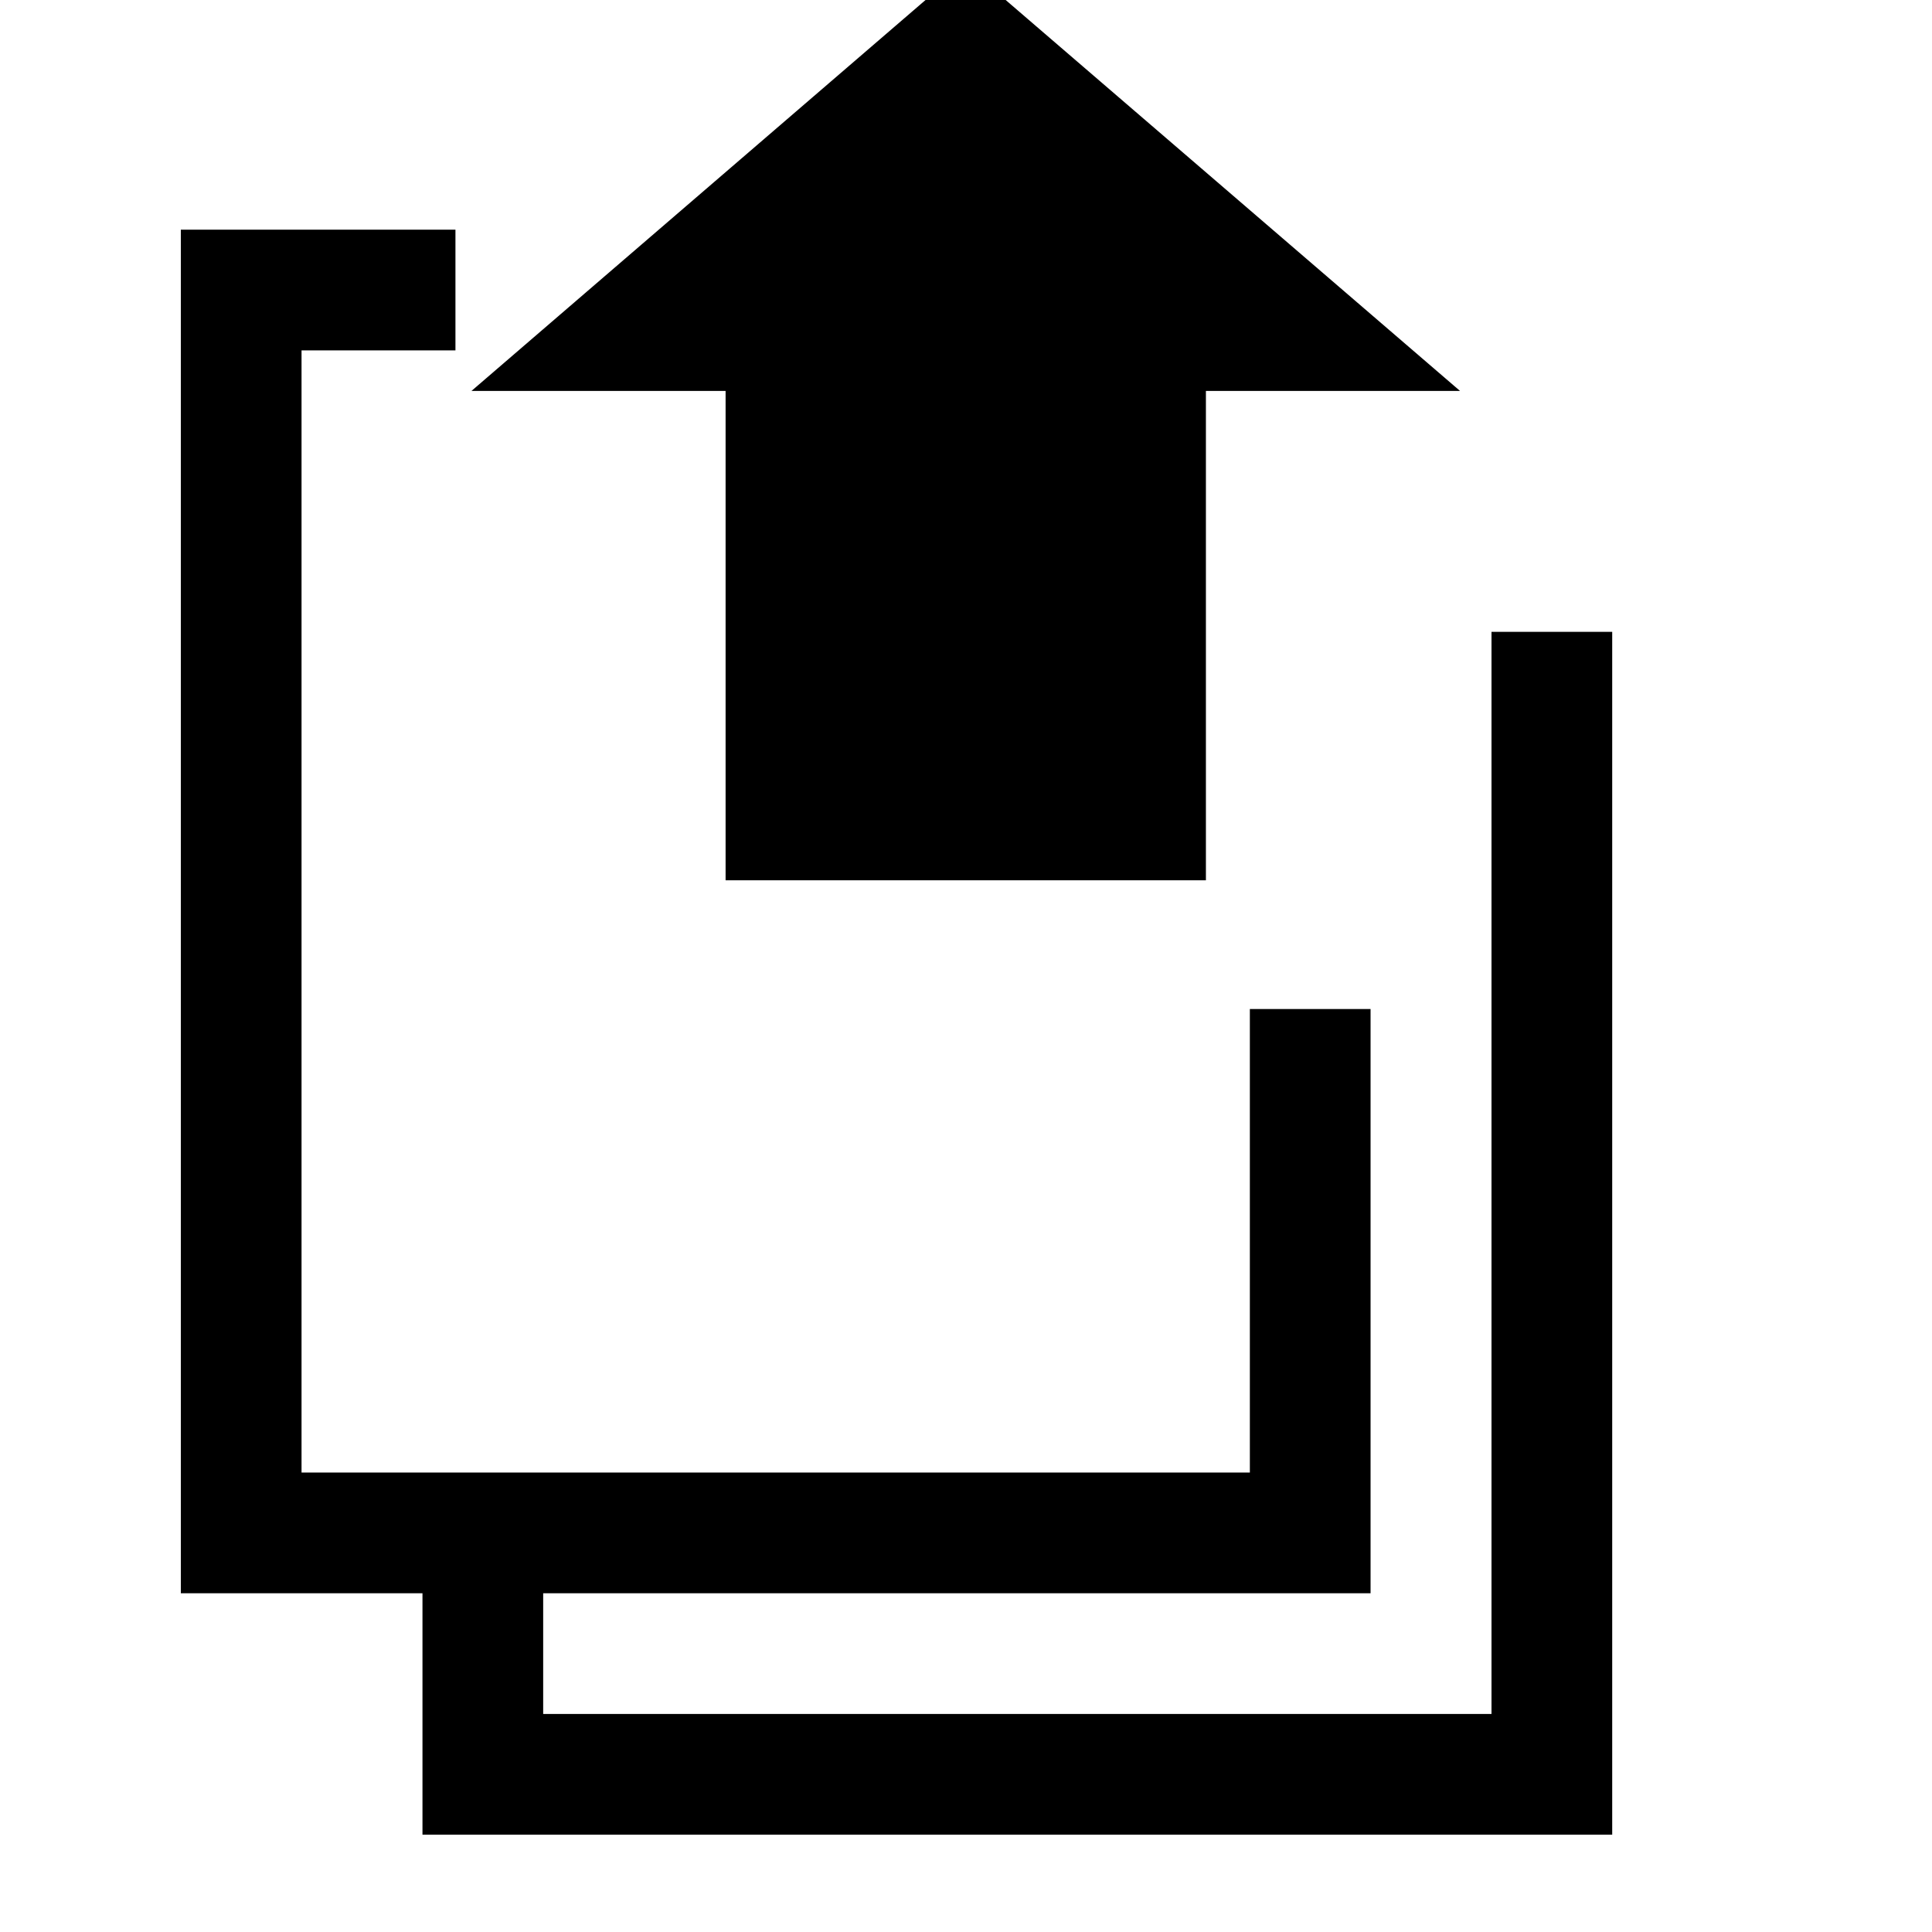
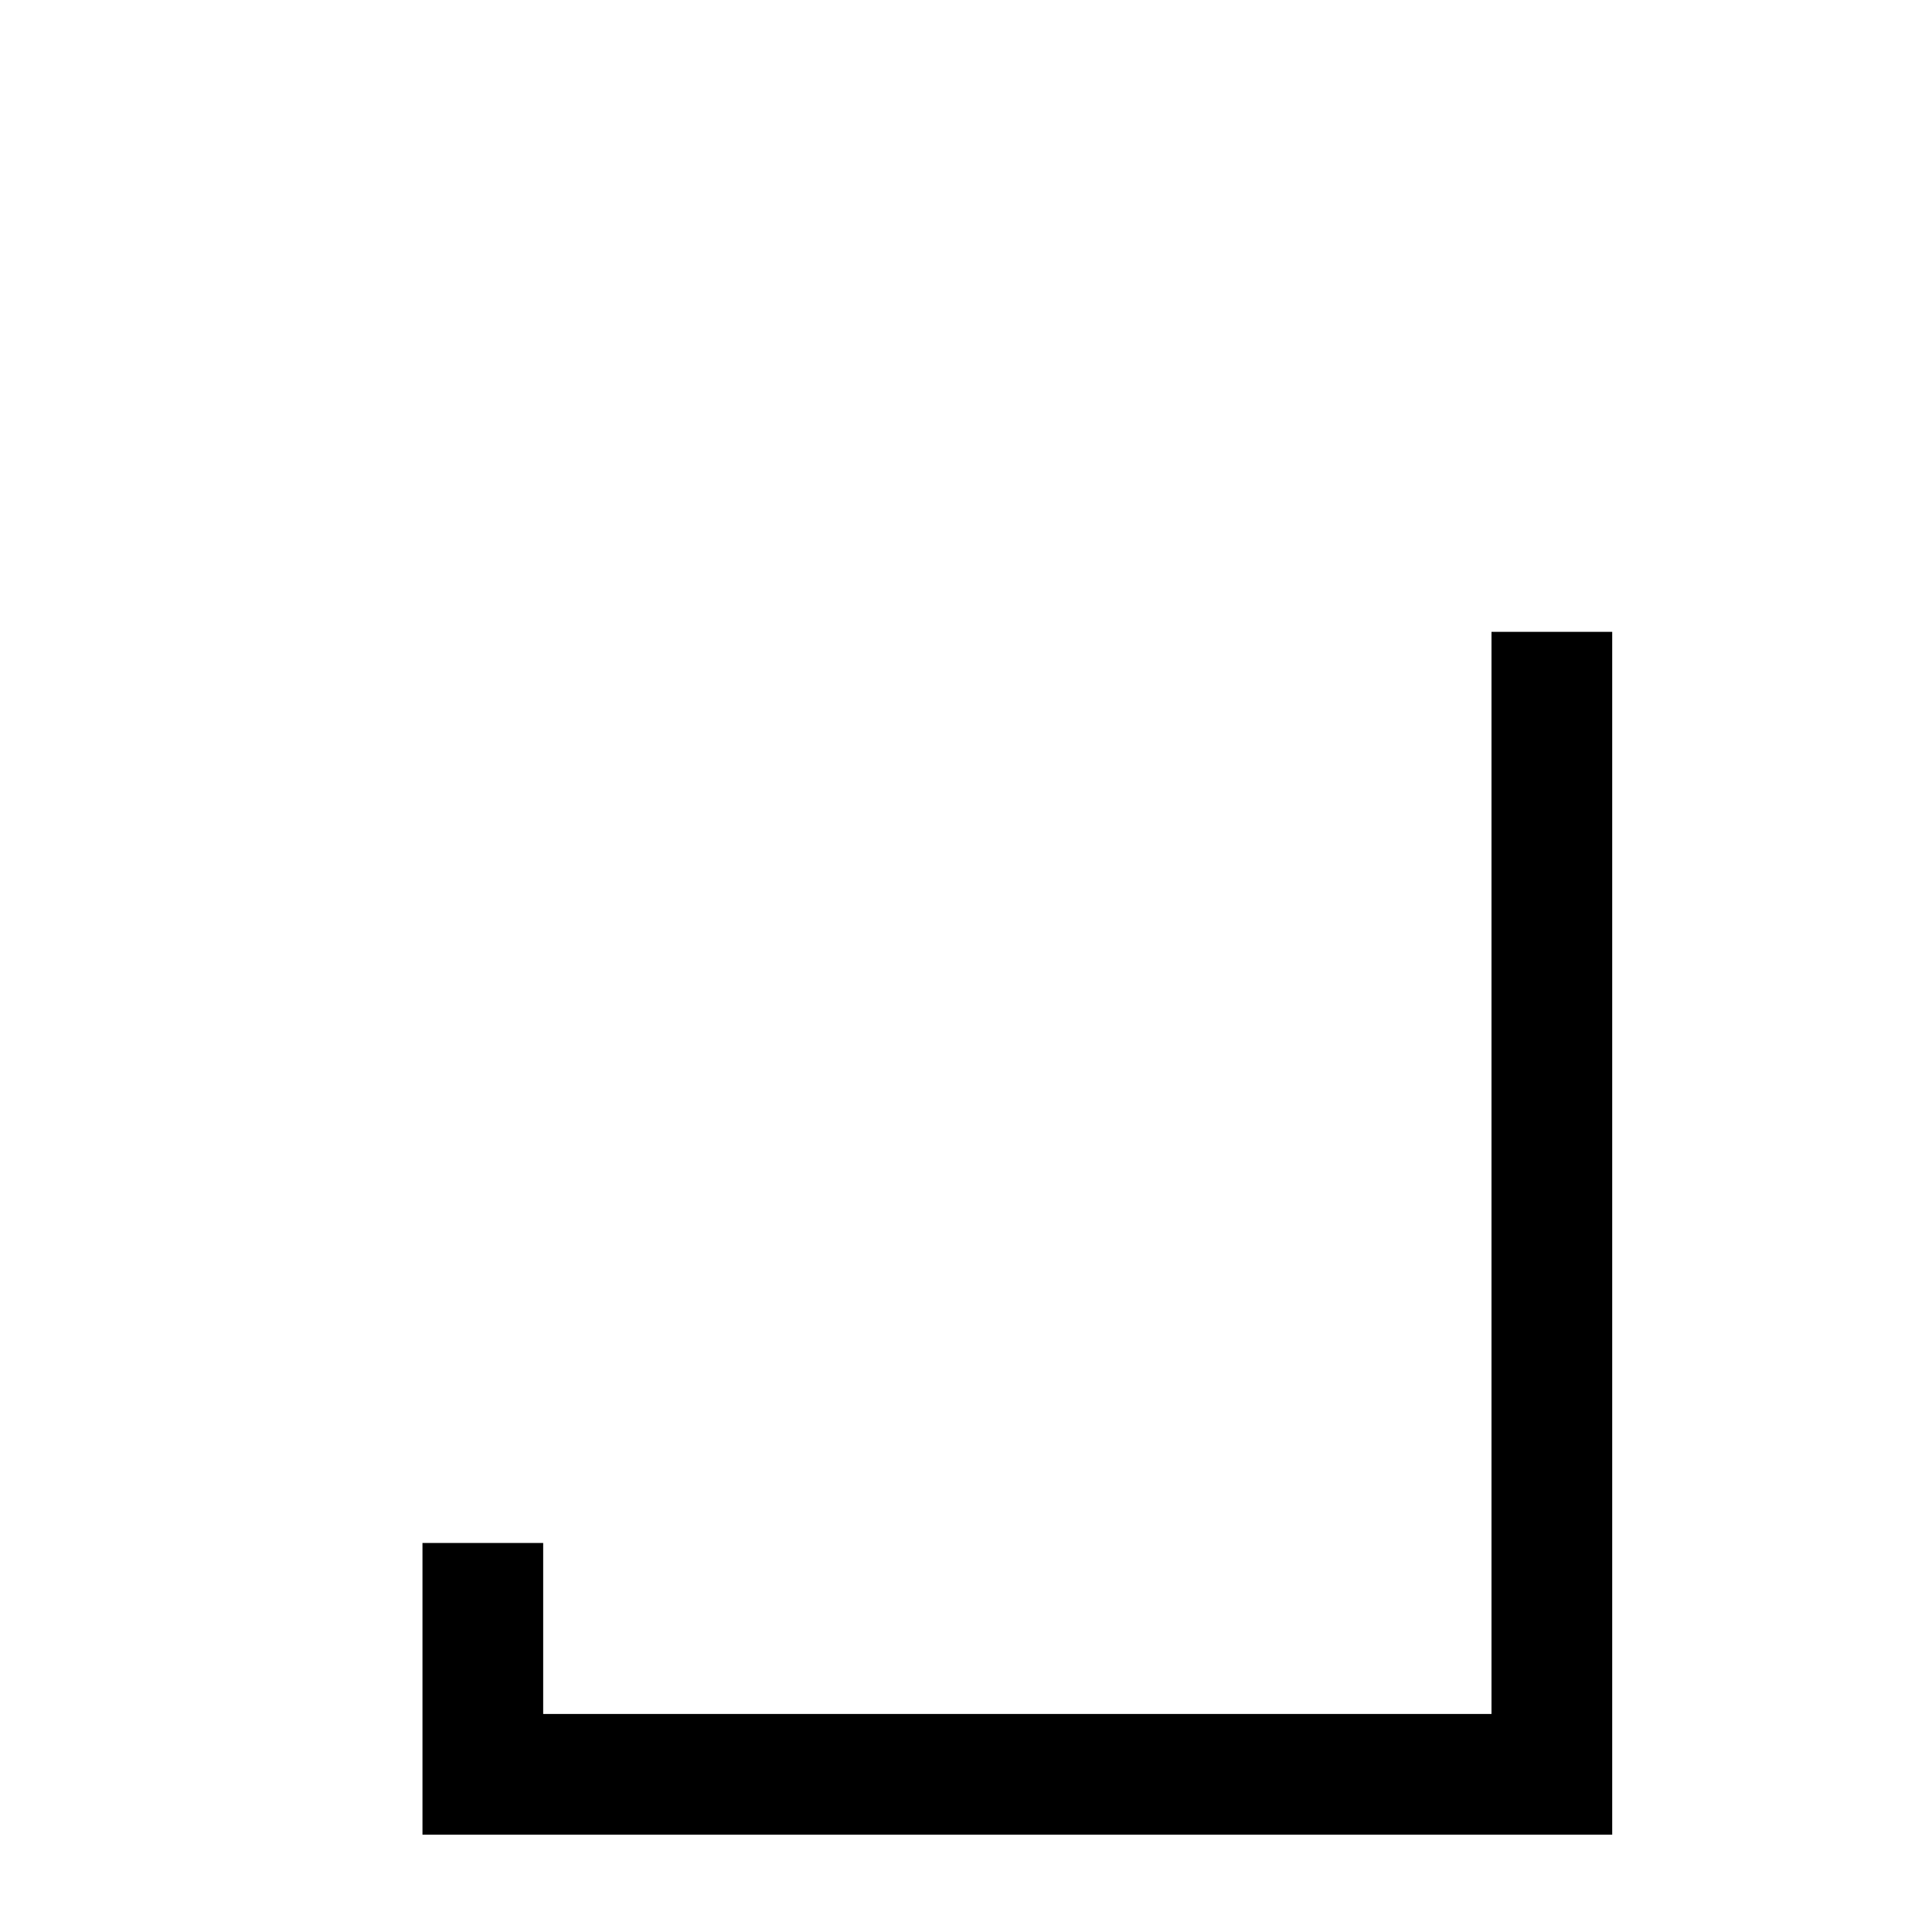
<svg xmlns="http://www.w3.org/2000/svg" xmlns:ns1="http://sodipodi.sourceforge.net/DTD/sodipodi-0.dtd" xmlns:ns2="http://www.inkscape.org/namespaces/inkscape" width="32" height="32" viewBox="0 0 8.467 8.467" version="1.1" id="svg5102" ns1:docname="open_icon.svg" ns2:version="0.92.1 r15371">
  <defs id="defs5096">
    <clipPath clipPathUnits="userSpaceOnUse" id="clipPath5856">
      <path style="fill:#ffffff;fill-opacity:1;stroke:none;stroke-width:0.265px;stroke-linecap:butt;stroke-linejoin:miter;stroke-opacity:1" d="m 1.996,289.251 v 3.704 h 4.763 v 3.175 H 0.408 v -6.879 z" id="path5858" ns2:connector-curvature="0" ns1:nodetypes="ccccccc" />
    </clipPath>
    <clipPath clipPathUnits="userSpaceOnUse" id="clipPath5861">
      <path style="fill:#ffffff;fill-opacity:1;stroke:none;stroke-width:0.529;stroke-linejoin:miter;stroke-miterlimit:4;stroke-dasharray:none;stroke-opacity:1" d="m 6.344,291.302 v 3.993 H 1.322 v 2.93 h 3.964 v 0.52 h 2.437 v -7.443 z" id="path5863" ns2:connector-curvature="0" ns1:nodetypes="ccccccccc" />
    </clipPath>
  </defs>
  <ns1:namedview id="base" pagecolor="#ffffff" bordercolor="#666666" borderopacity="1.0" ns2:pageopacity="0.0" ns2:pageshadow="2" ns2:zoom="12.552273" ns2:cx="9.9907606" ns2:cy="17.190904" ns2:document-units="mm" ns2:current-layer="layer1" showgrid="false" units="px" ns2:window-width="1920" ns2:window-height="981" ns2:window-x="-9" ns2:window-y="-9" ns2:window-maximized="1" ns2:snap-bbox="true" ns2:bbox-paths="true" ns2:bbox-nodes="true" ns2:snap-bbox-edge-midpoints="true" ns2:snap-bbox-midpoints="true" />
  <g ns2:label="レイヤー 1" ns2:groupmode="layer" id="layer1" transform="translate(0,-288.533)">
    <rect style="fill:none;fill-opacity:1;stroke:#000000;stroke-width:0.529;stroke-linejoin:miter;stroke-miterlimit:4;stroke-dasharray:none;stroke-opacity:1" id="rect4495-0-8" width="4.685" height="5.447" x="2.116" y="290.862" clip-path="url(#clipPath5861)" />
-     <rect style="fill:none;fill-opacity:1;stroke:#000000;stroke-width:0.529;stroke-linejoin:miter;stroke-miterlimit:4;stroke-dasharray:none;stroke-opacity:1" id="rect4495-0" width="4.685" height="5.447" x="1.057" y="289.804" clip-path="url(#clipPath5856)" mask="none" ry="0" />
    <g id="g5663" transform="matrix(1.471,0,0,1.471,-1.973,-136.538)">
-       <path transform="matrix(1,0,0,0.497,6.603,143.93)" ns2:transform-center-y="-0.21138045" d="m -0.912,294.169 -2.945,0 1.472,-2.55 z" ns2:randomized="0" ns2:rounded="0" ns2:flatsided="true" ns1:arg2="1.5707963" ns1:arg1="0.52359878" ns1:r2="0.85002905" ns1:r1="1.7000581" ns1:cy="293.31851" ns1:cx="-2.3847623" ns1:sides="3" id="path5657" style="fill:#000000;fill-opacity:1;stroke:none;stroke-width:0.529;stroke-linejoin:miter;stroke-miterlimit:4;stroke-dasharray:none;stroke-opacity:1" ns1:type="star" />
-       <rect y="290.047" x="3.503" height="1.543" width="1.431" id="rect5659" style="fill:#000000;fill-opacity:1;stroke:none;stroke-width:0.443;stroke-linejoin:miter;stroke-miterlimit:4;stroke-dasharray:none;stroke-opacity:1" />
-     </g>
+       </g>
  </g>
</svg>